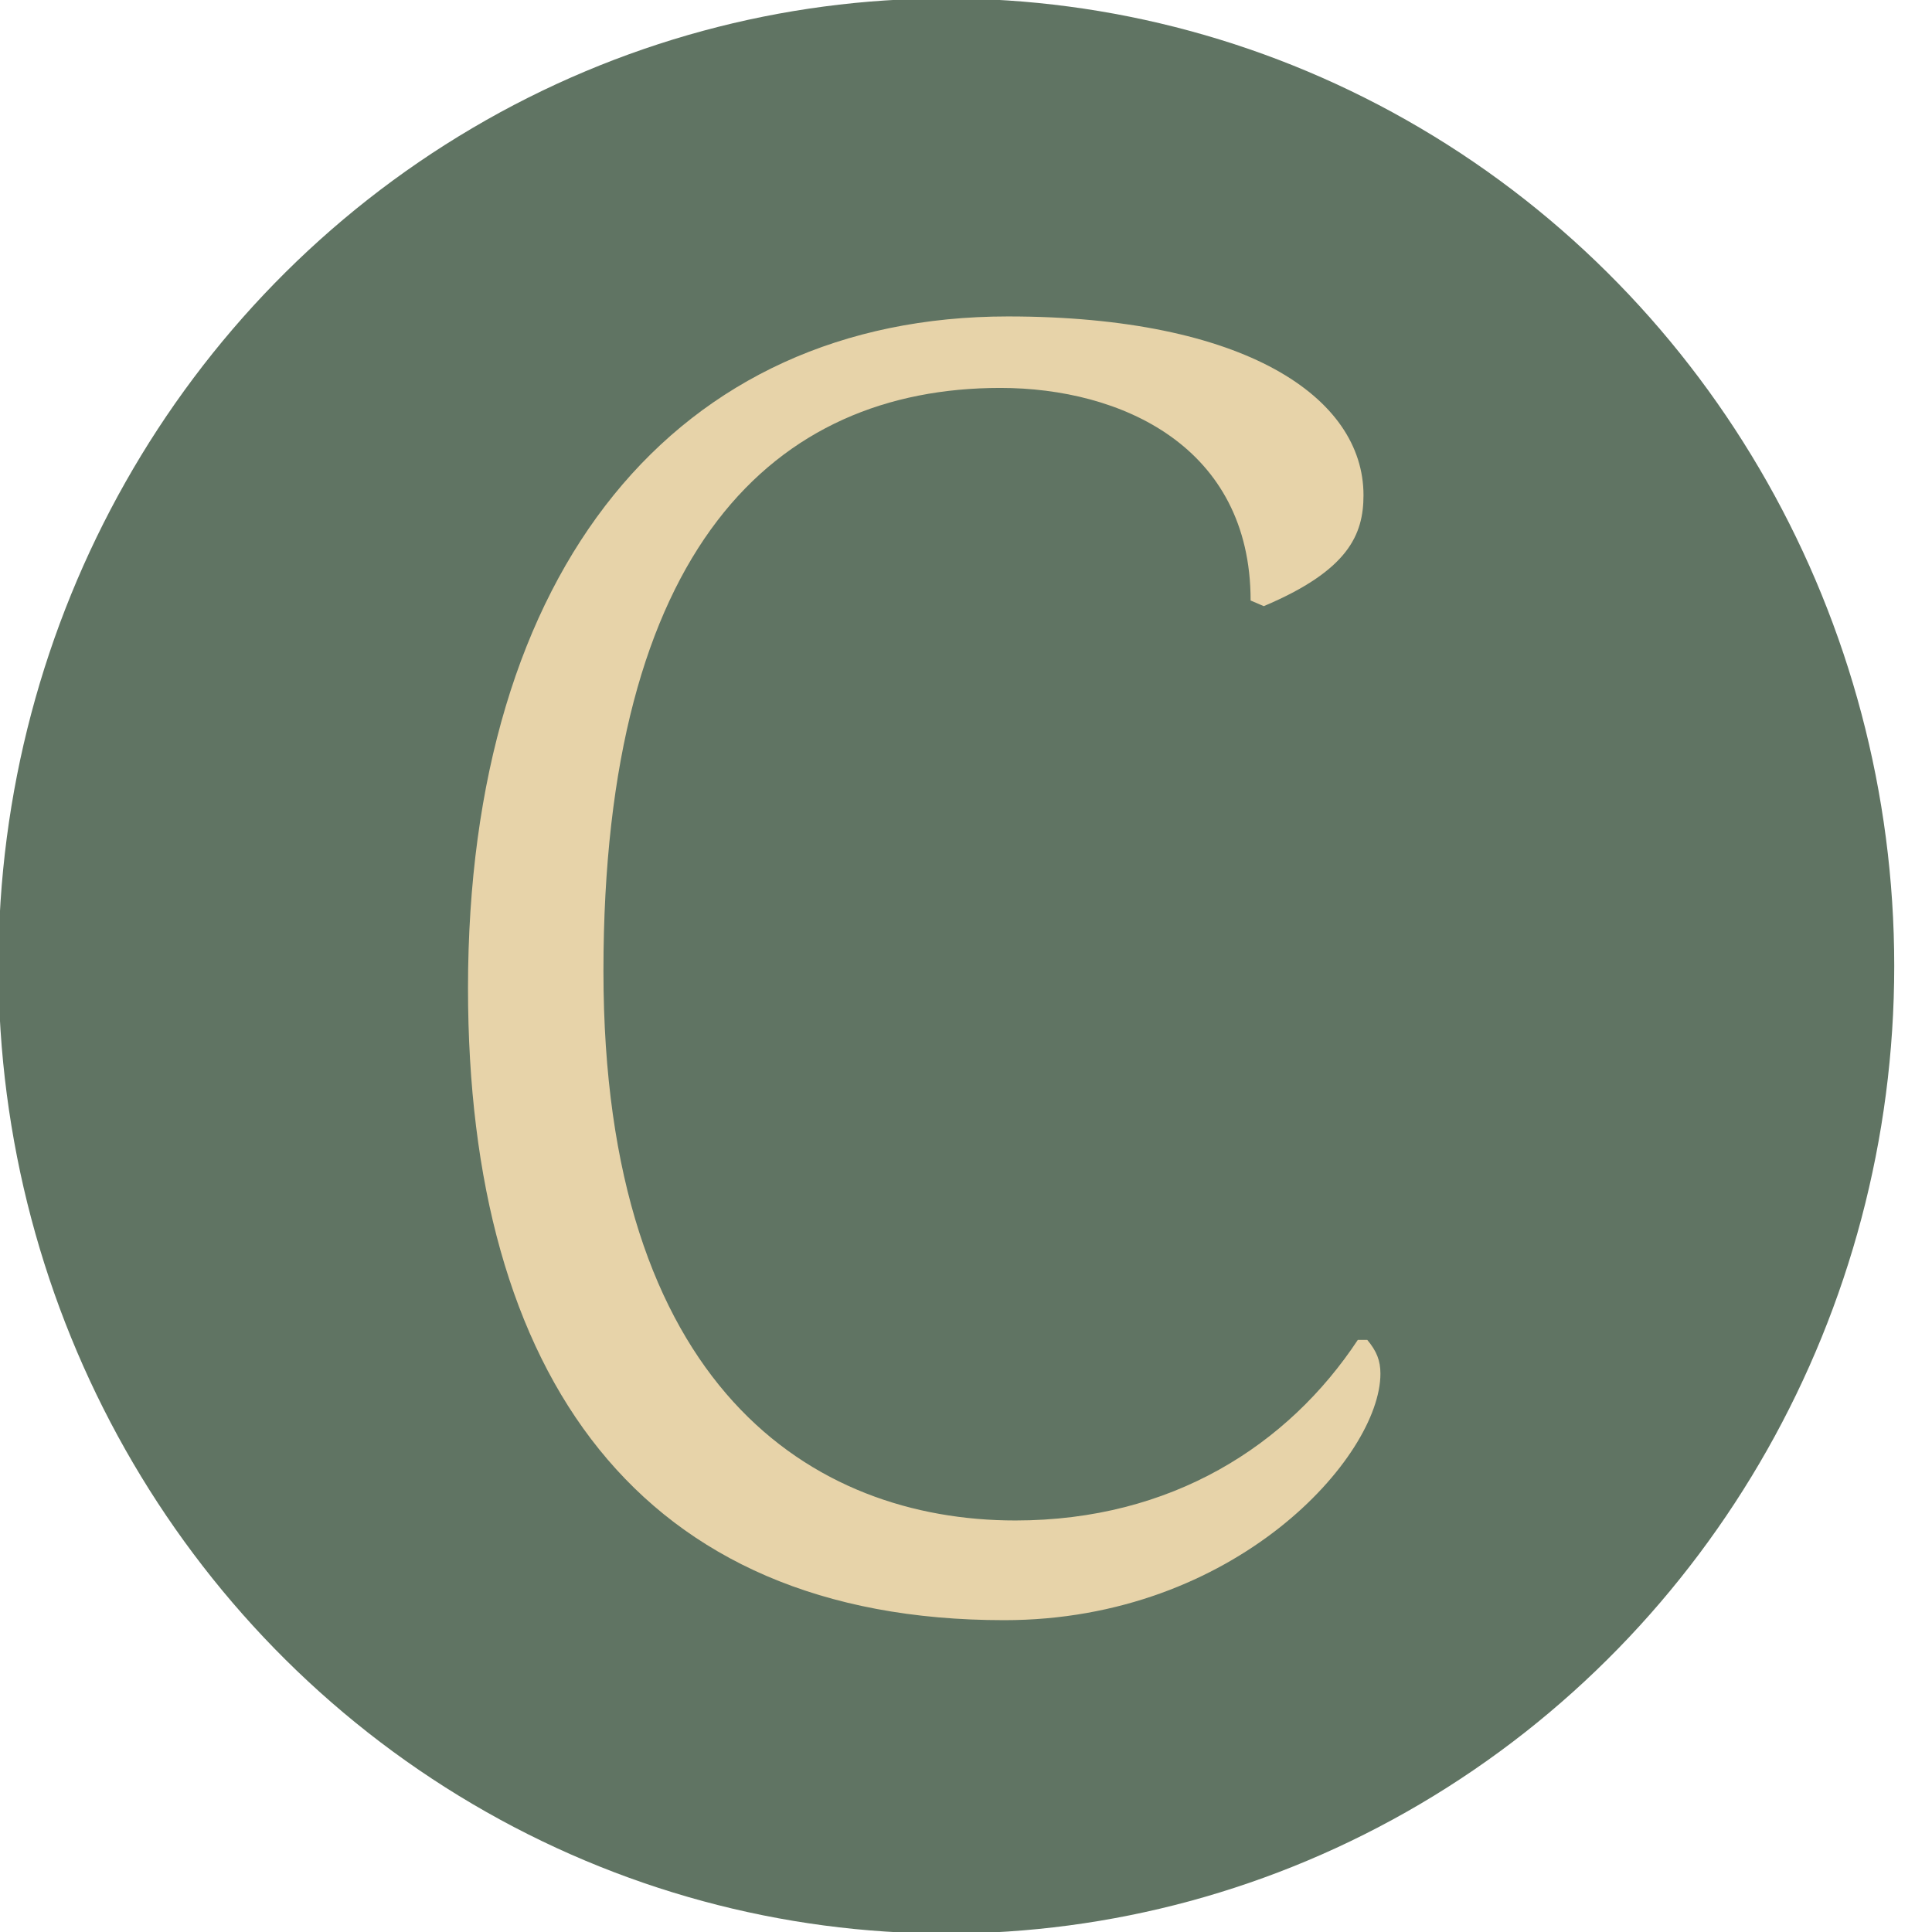
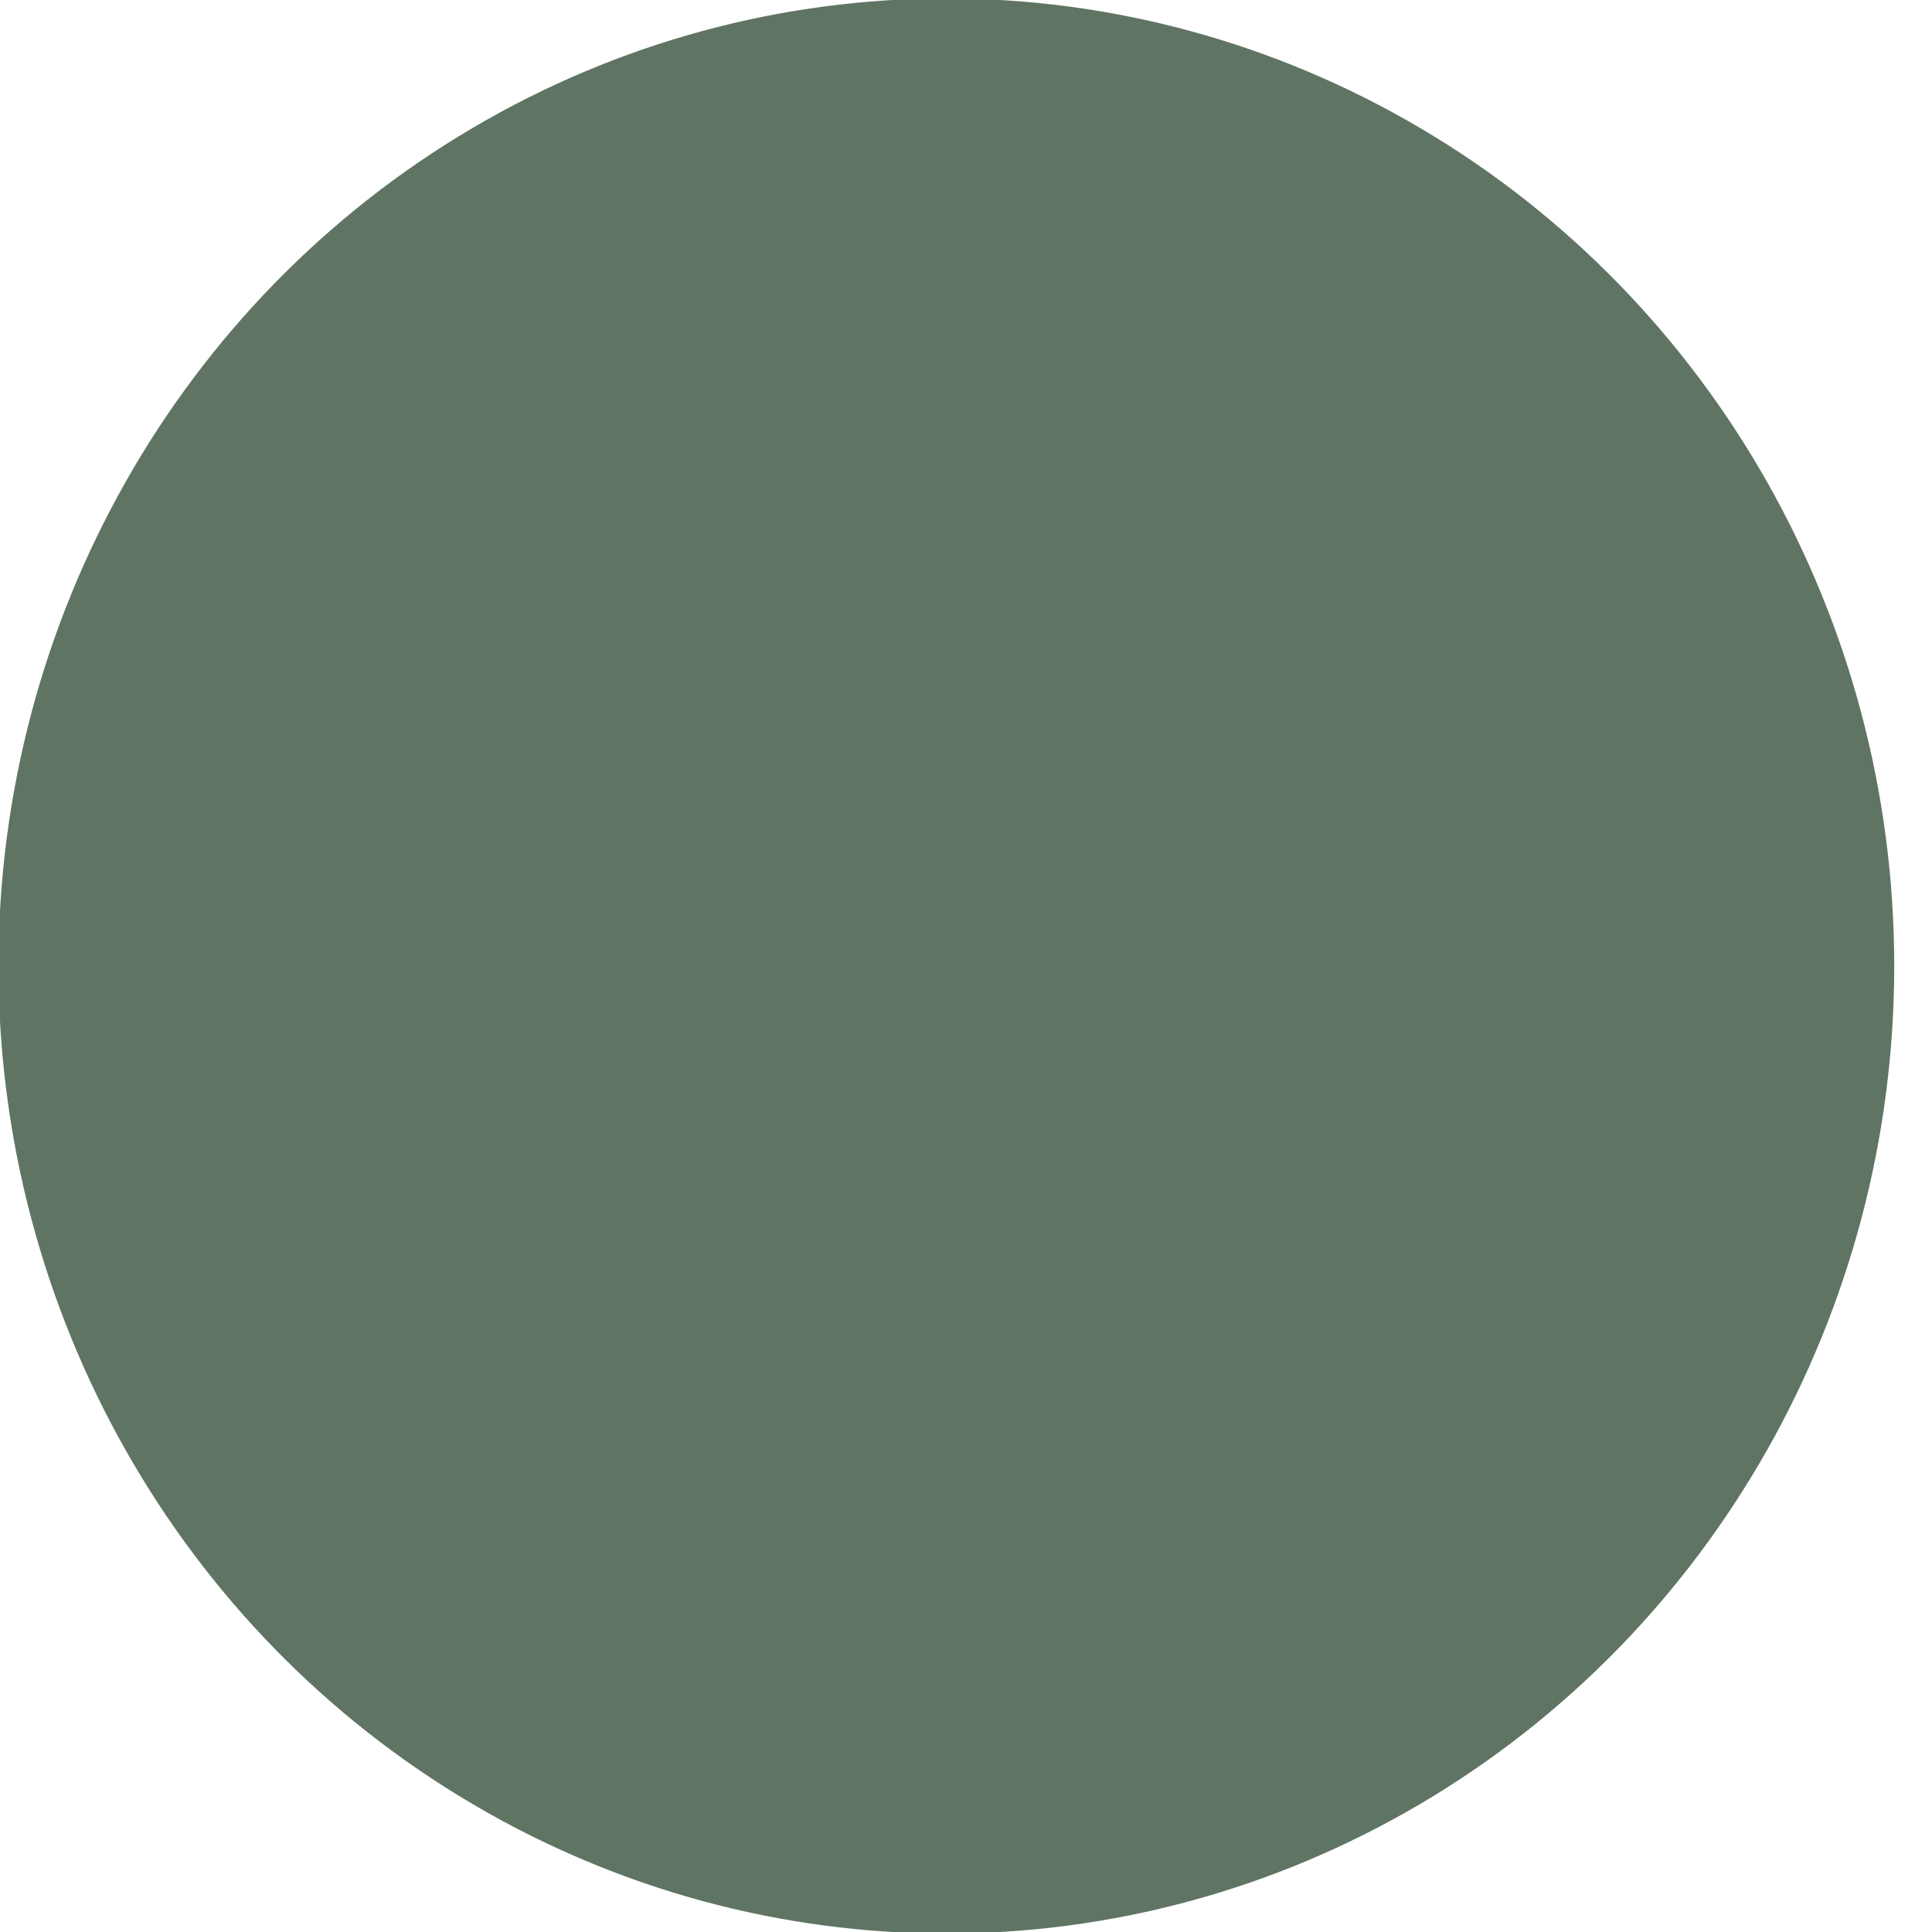
<svg xmlns="http://www.w3.org/2000/svg" xmlns:ns1="http://sodipodi.sourceforge.net/DTD/sodipodi-0.dtd" xmlns:ns2="http://www.inkscape.org/namespaces/inkscape" width="2in" height="2in" viewBox="0 0 50.8 50.8" version="1.1" id="svg5" ns1:docname="icon.svg" ns2:version="1.2.2 (b0a8486541, 2022-12-01)">
  <ns1:namedview id="namedview7" pagecolor="#ffffff" bordercolor="#000000" borderopacity="0.25" ns2:showpageshadow="2" ns2:pageopacity="0.0" ns2:pagecheckerboard="0" ns2:deskcolor="#d1d1d1" ns2:document-units="mm" showgrid="false" ns2:zoom="3.2" ns2:cx="91.25" ns2:cy="96.40625" ns2:window-width="3440" ns2:window-height="1371" ns2:window-x="0" ns2:window-y="0" ns2:window-maximized="1" ns2:current-layer="layer2" />
  <defs id="defs2">
    <rect x="58.271" y="37.255" width="249.7" height="242.099" id="rect236" />
  </defs>
  <g ns2:groupmode="layer" id="layer2" ns2:label="Background" style="display:inline">
    <ellipse style="fill:#607463;fill-opacity:1;stroke:none;stroke-width:1.935;stroke-linejoin:round;stroke-opacity:1" id="path19187" cx="24.883" cy="25.4" rx="24.924" ry="25.441" />
  </g>
  <g ns2:label="Layer 1" ns2:groupmode="layer" id="layer1">
    <g aria-label="C" transform="matrix(0.265,0,0,0.265,-6.095,-13.161)" id="text234" style="font-size:186.667px;white-space:pre;shape-inside:url(#rect236);shape-padding:0.897;fill:#e7d3a9;stroke-width:0.945;stroke-linejoin:round">
-       <path d="m 158.661,182.609 h -0.933 c -6.907,10.453 -18.48,17.92 -33.973,17.92 -20.16,0 -40.88,-13.253 -40.88,-54.507 0,-42 16.987,-57.867 39.387,-57.867 11.947,0 24.827,5.787 24.827,21.093 l 1.307,0.56 c 8.4,-3.547 9.893,-7.093 9.893,-11.013 0,-9.707 -11.76,-17.733 -35.28,-17.733 -32.853,0 -53.573,25.013 -53.573,66.64 0,38.453 16.987,62.72 53.2,62.72 22.96,0 37.333,-16.24 37.333,-24.453 0,-1.307 -0.373,-2.24 -1.307,-3.36 z" style="font-family:Corda;-inkscape-font-specification:Corda" id="path18910" />
-     </g>
-     <circle style="display:none;fill:none;fill-opacity:1;stroke:#000000;stroke-width:2.067;stroke-linejoin:round;stroke-dasharray:none;stroke-opacity:1" id="path456" cx="25.4" cy="25.4" r="25.4" />
+       </g>
  </g>
</svg>